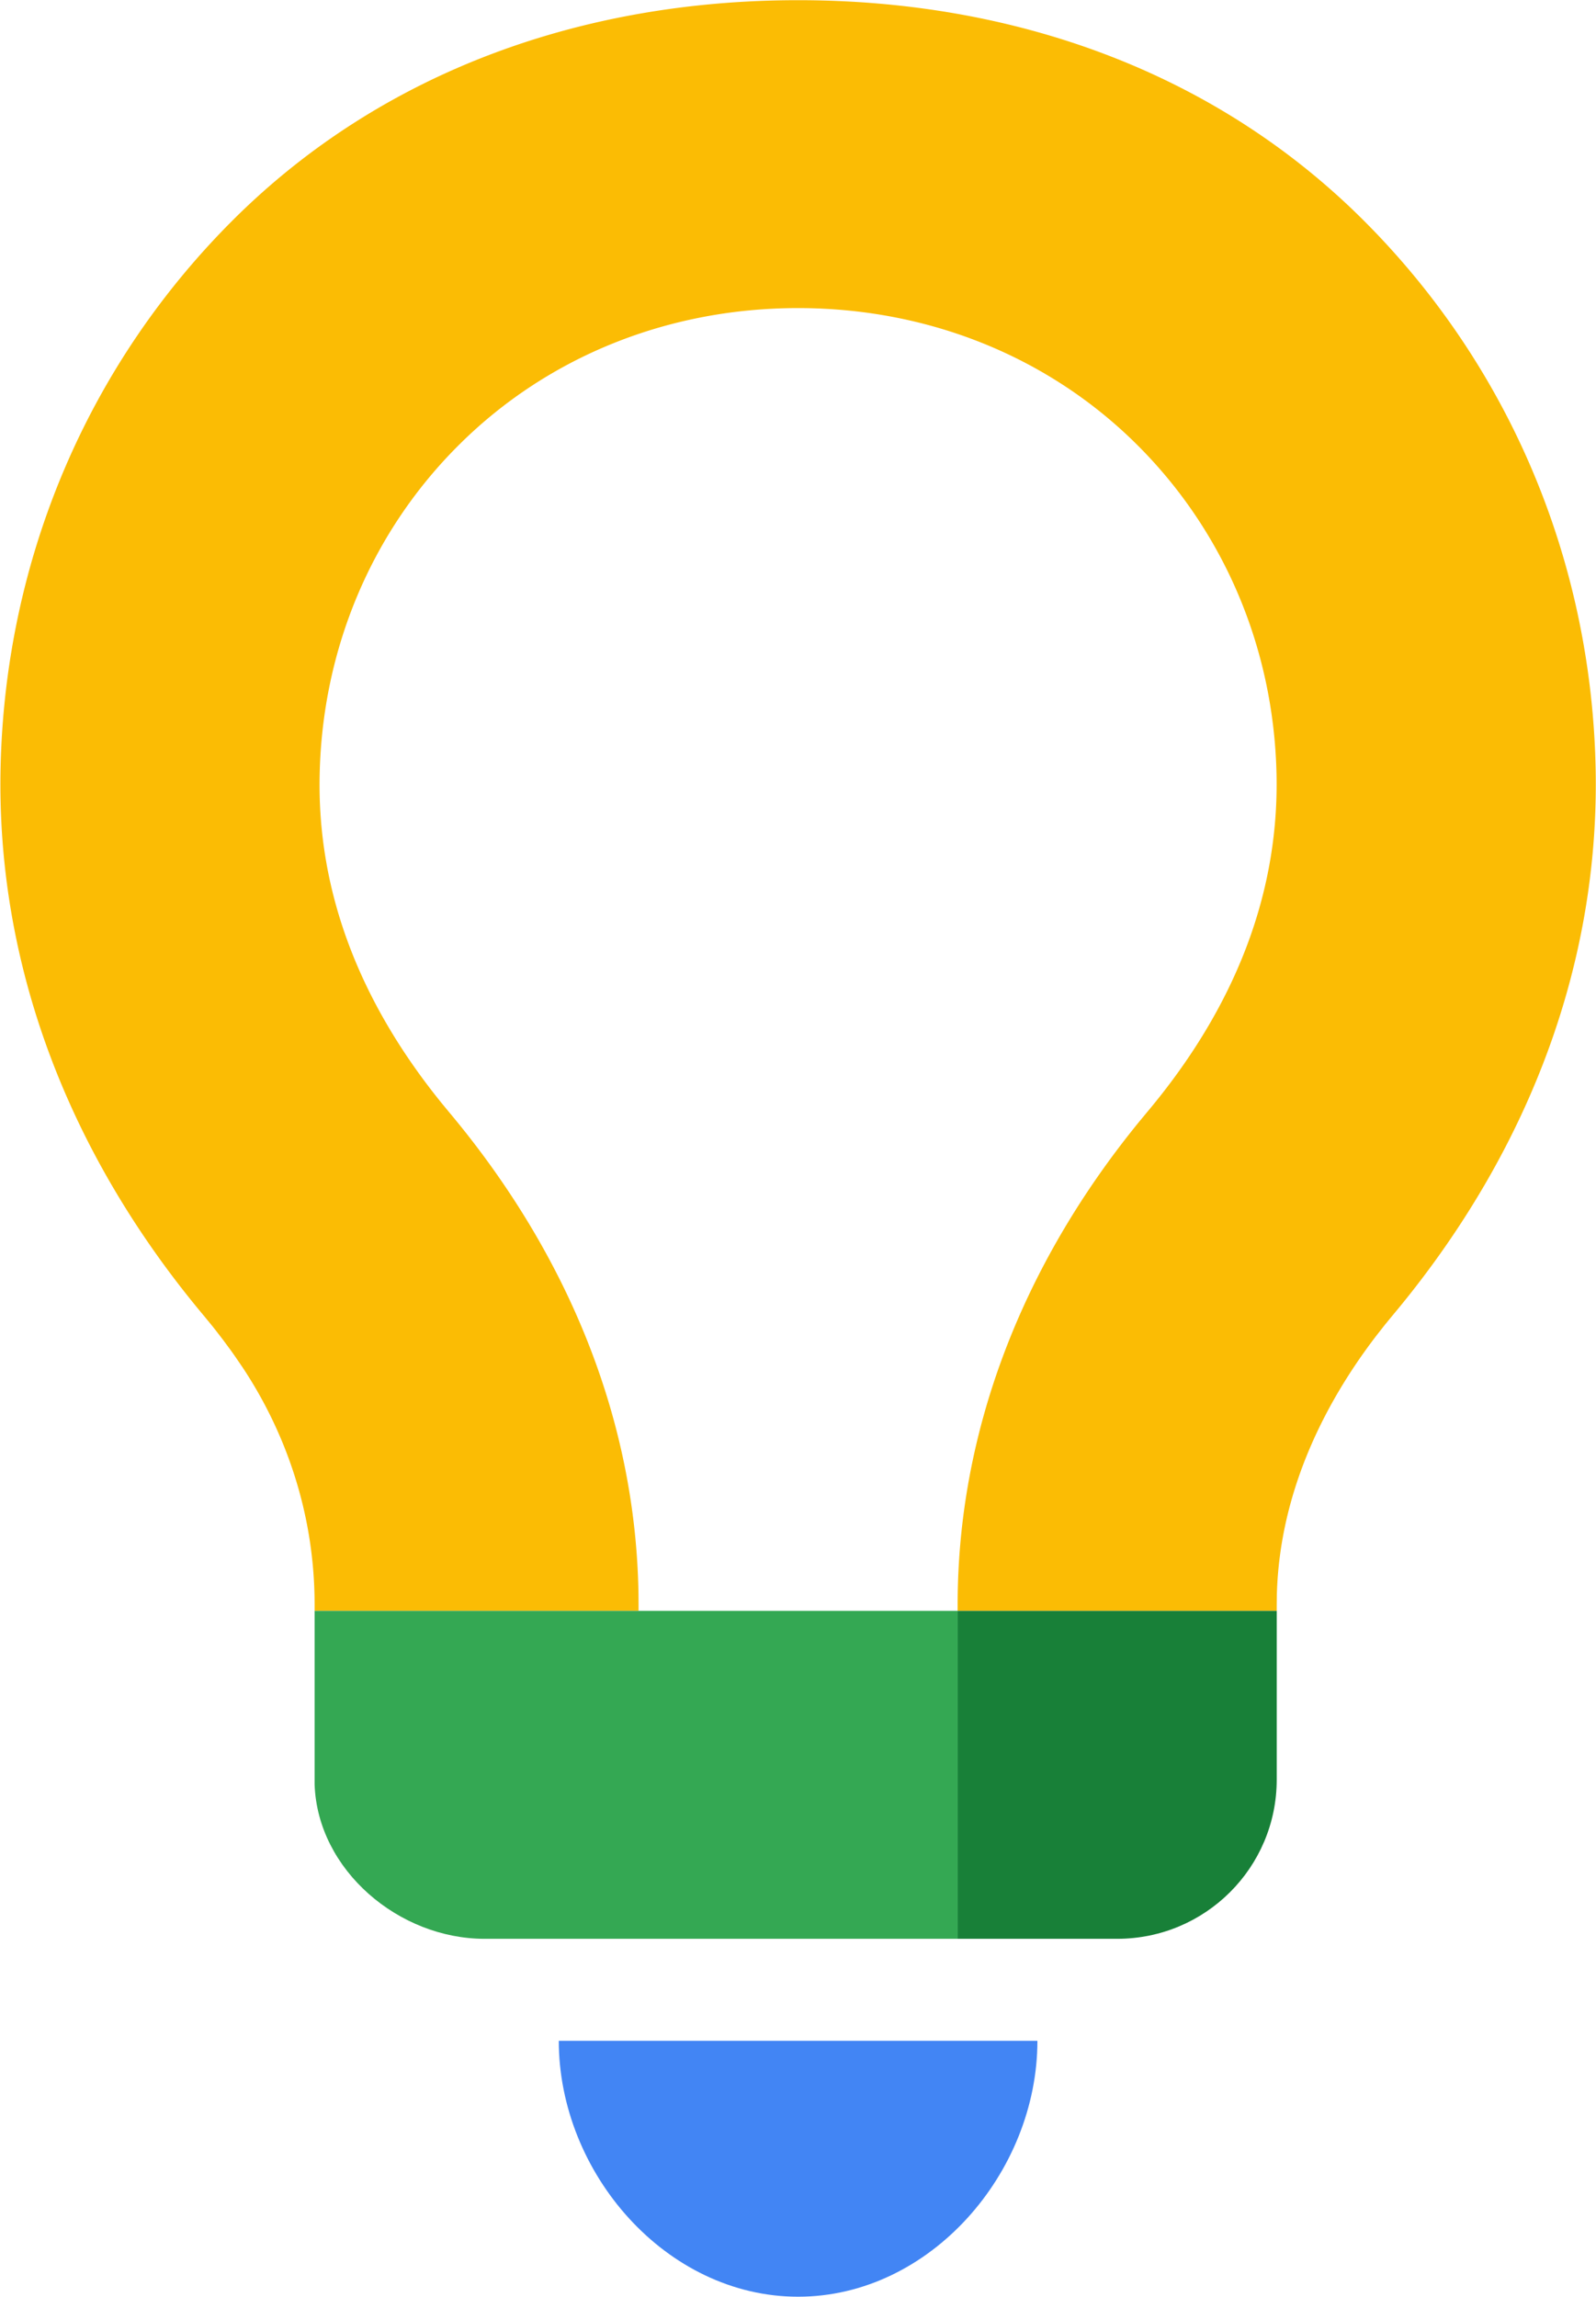
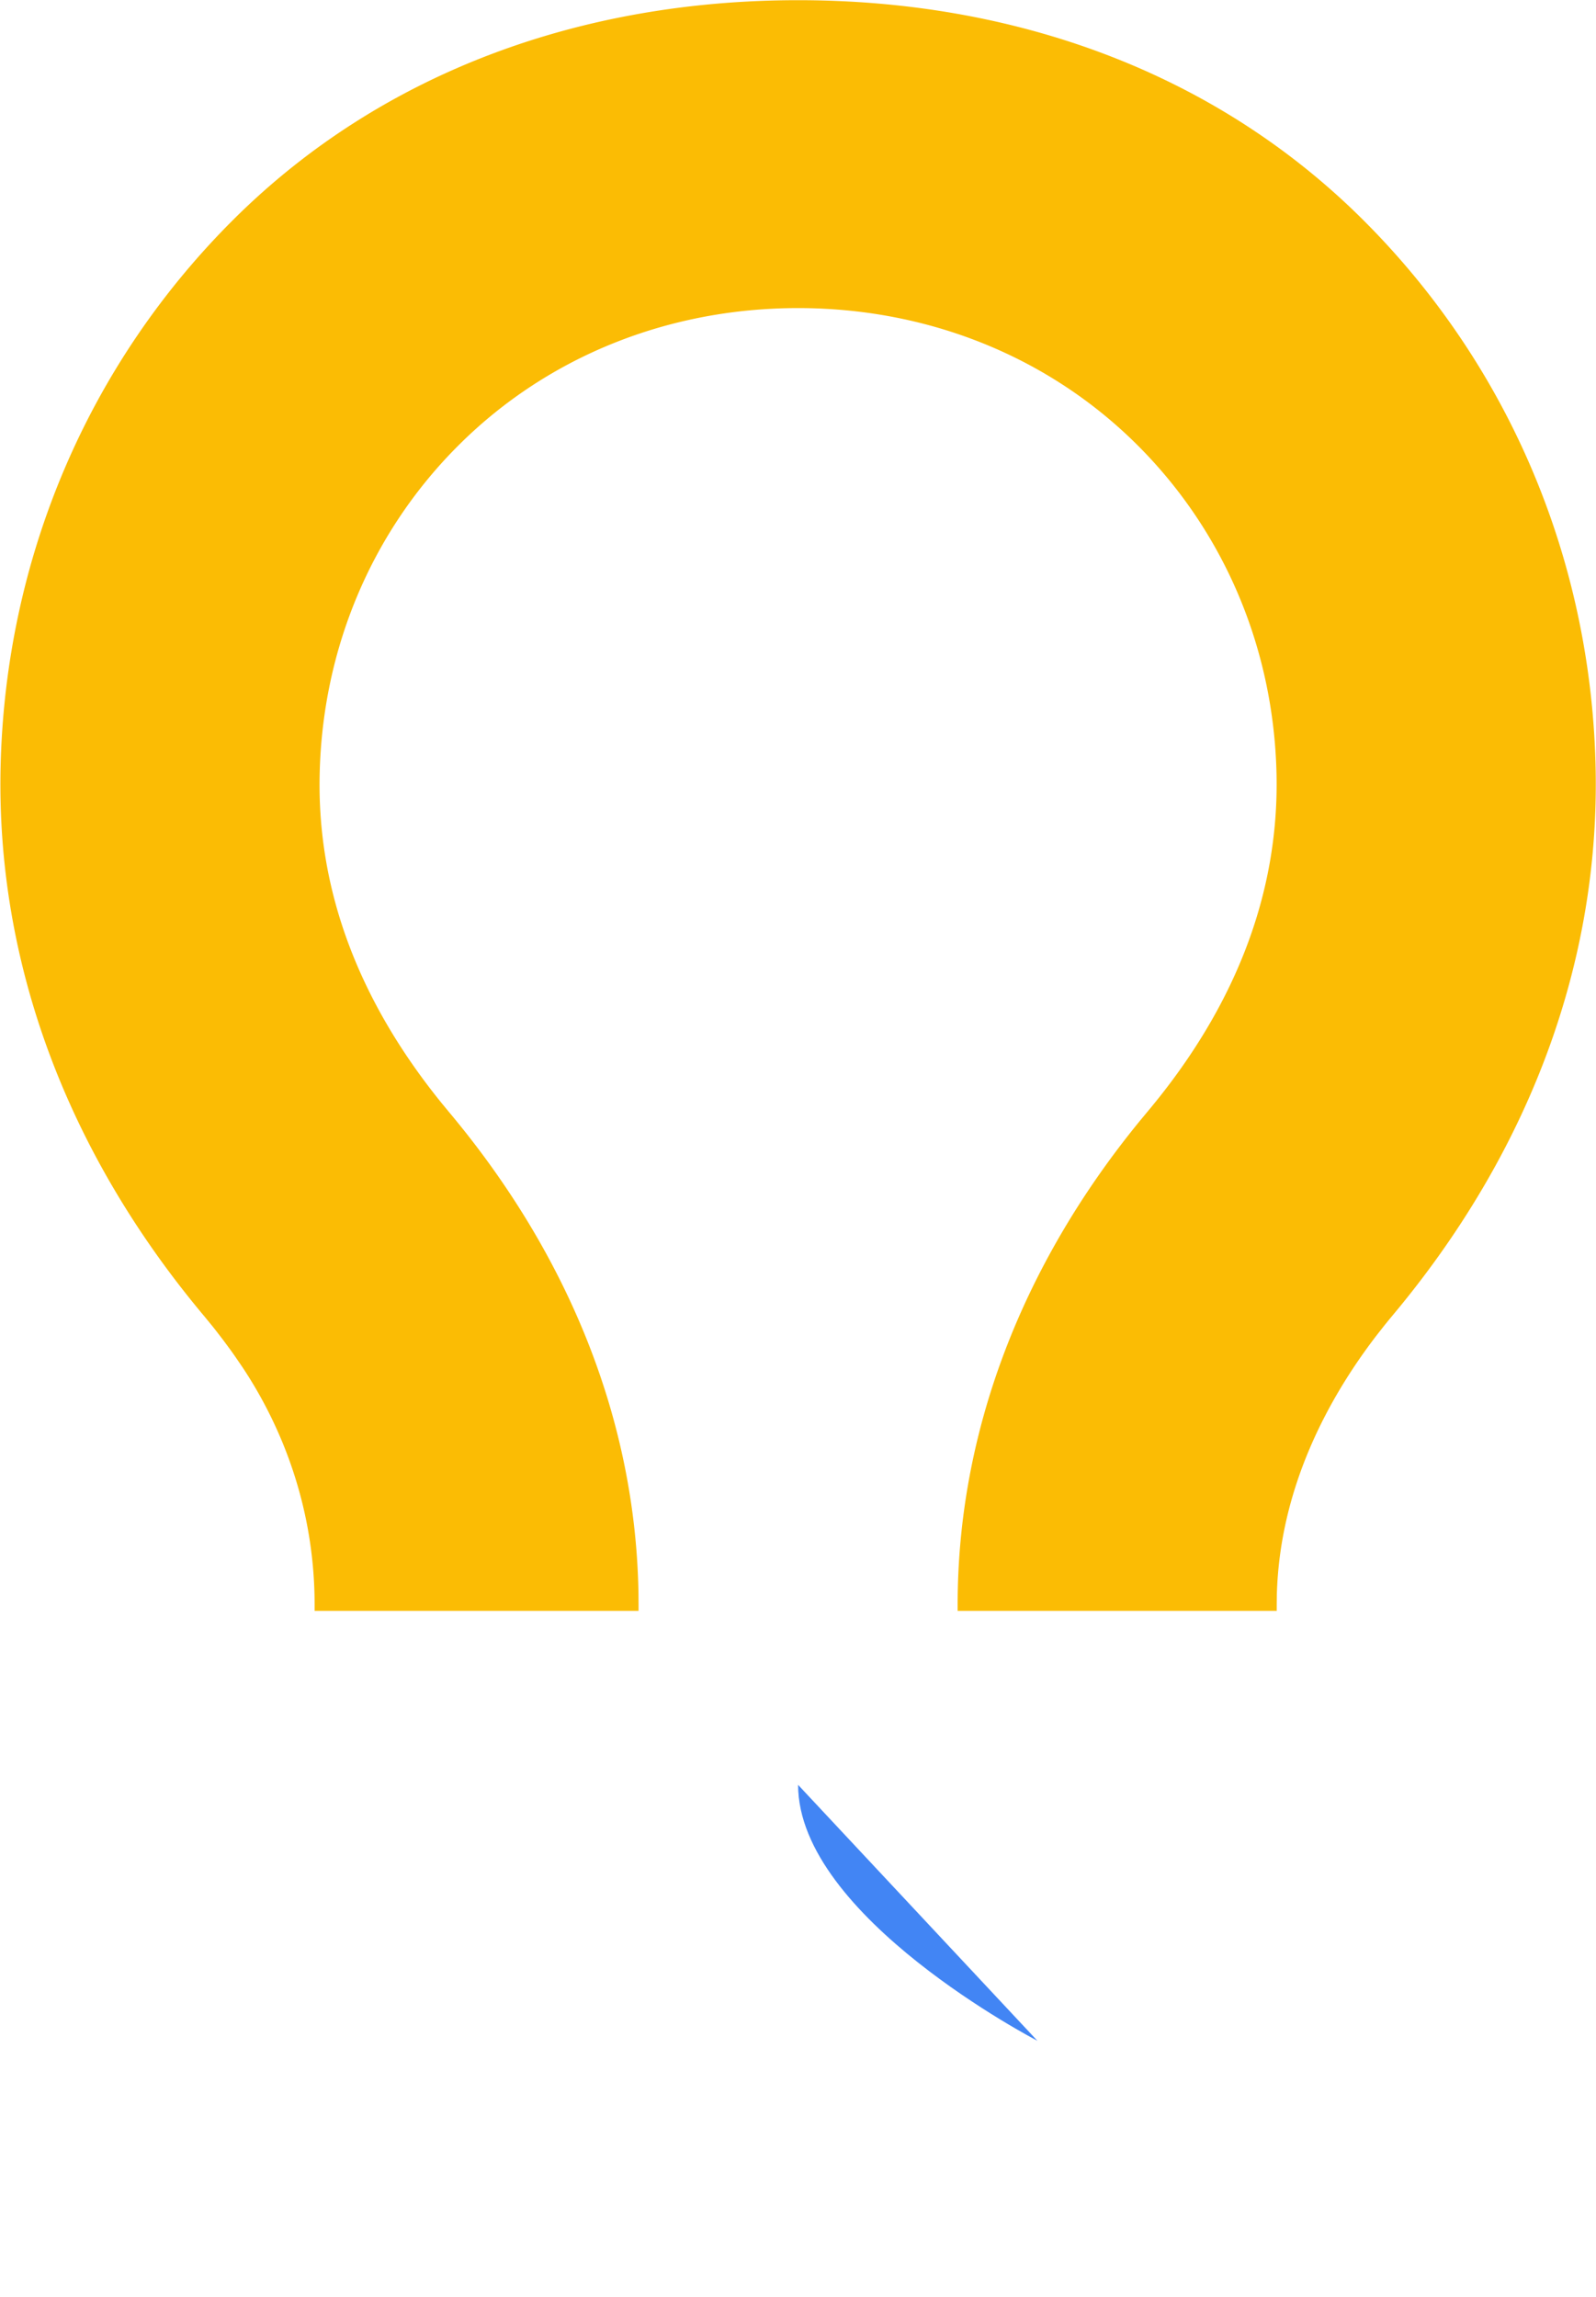
<svg xmlns="http://www.w3.org/2000/svg" viewBox="55.33 37.22 82.03 118.03">
  <g fill="none" fill-rule="evenodd">
-     <path d="M0 0h192v192H0z" />
    <g fill-rule="nonzero">
      <path d="M96.35 37.23c11.02 0 21.3 3.63 28.95 11.2 7.53 7.46 11.8 17.48 12.04 28.22.216 9.834-3.267 19.409-10.071 27.72l-.389.47a31.07 31.07 0 0 0-.409.5l-.414.528c-2.425 3.167-4.969 7.782-5.102 13.346l-.005.456v.32h-16.4v-.32c0-8.777 3.234-17.362 9.363-24.853l.387-.467c4.54-5.41 6.77-11.25 6.64-17.34-.14-6.48-2.7-12.51-7.2-16.97-4.55-4.51-10.73-6.99-17.39-6.99s-12.84 2.48-17.39 6.99c-4.5 4.45-7.06 10.48-7.2 16.97-.136 5.93 1.984 11.613 6.286 16.911l.354.429c6.25 7.455 9.611 16.003 9.746 24.772l.004.548v.319H71.5v-.319c0-4.884-1.62-9.06-3.708-12.2l-.394-.576a29.034 29.034 0 0 0-.198-.28l-.397-.538-.396-.514a30.322 30.322 0 0 0-.197-.247l-.39-.475c-7.06-8.42-10.68-18.17-10.46-28.19.24-10.74 4.51-20.76 12.04-28.22 7.65-7.57 17.93-11.2 28.95-11.2z" fill="#fbbc04" />
-       <path d="M104.55 119.99v16.85H80.23c-4.397 0-8.581-3.528-8.73-7.934v-8.916z" fill="#34a853" />
-       <path d="M104.55 136.84h8.2c4.53 0 8.2-3.66 8.2-8.18v-8.67h-16.4z" fill="#188038" />
-       <path d="M108.65 142.08c0 6.77-5.51 13.15-12.3 13.15s-12.3-6.37-12.3-13.15z" fill="#4285f4" />
+       <path d="M108.65 142.08s-12.3-6.37-12.3-13.15z" fill="#4285f4" />
    </g>
  </g>
</svg>